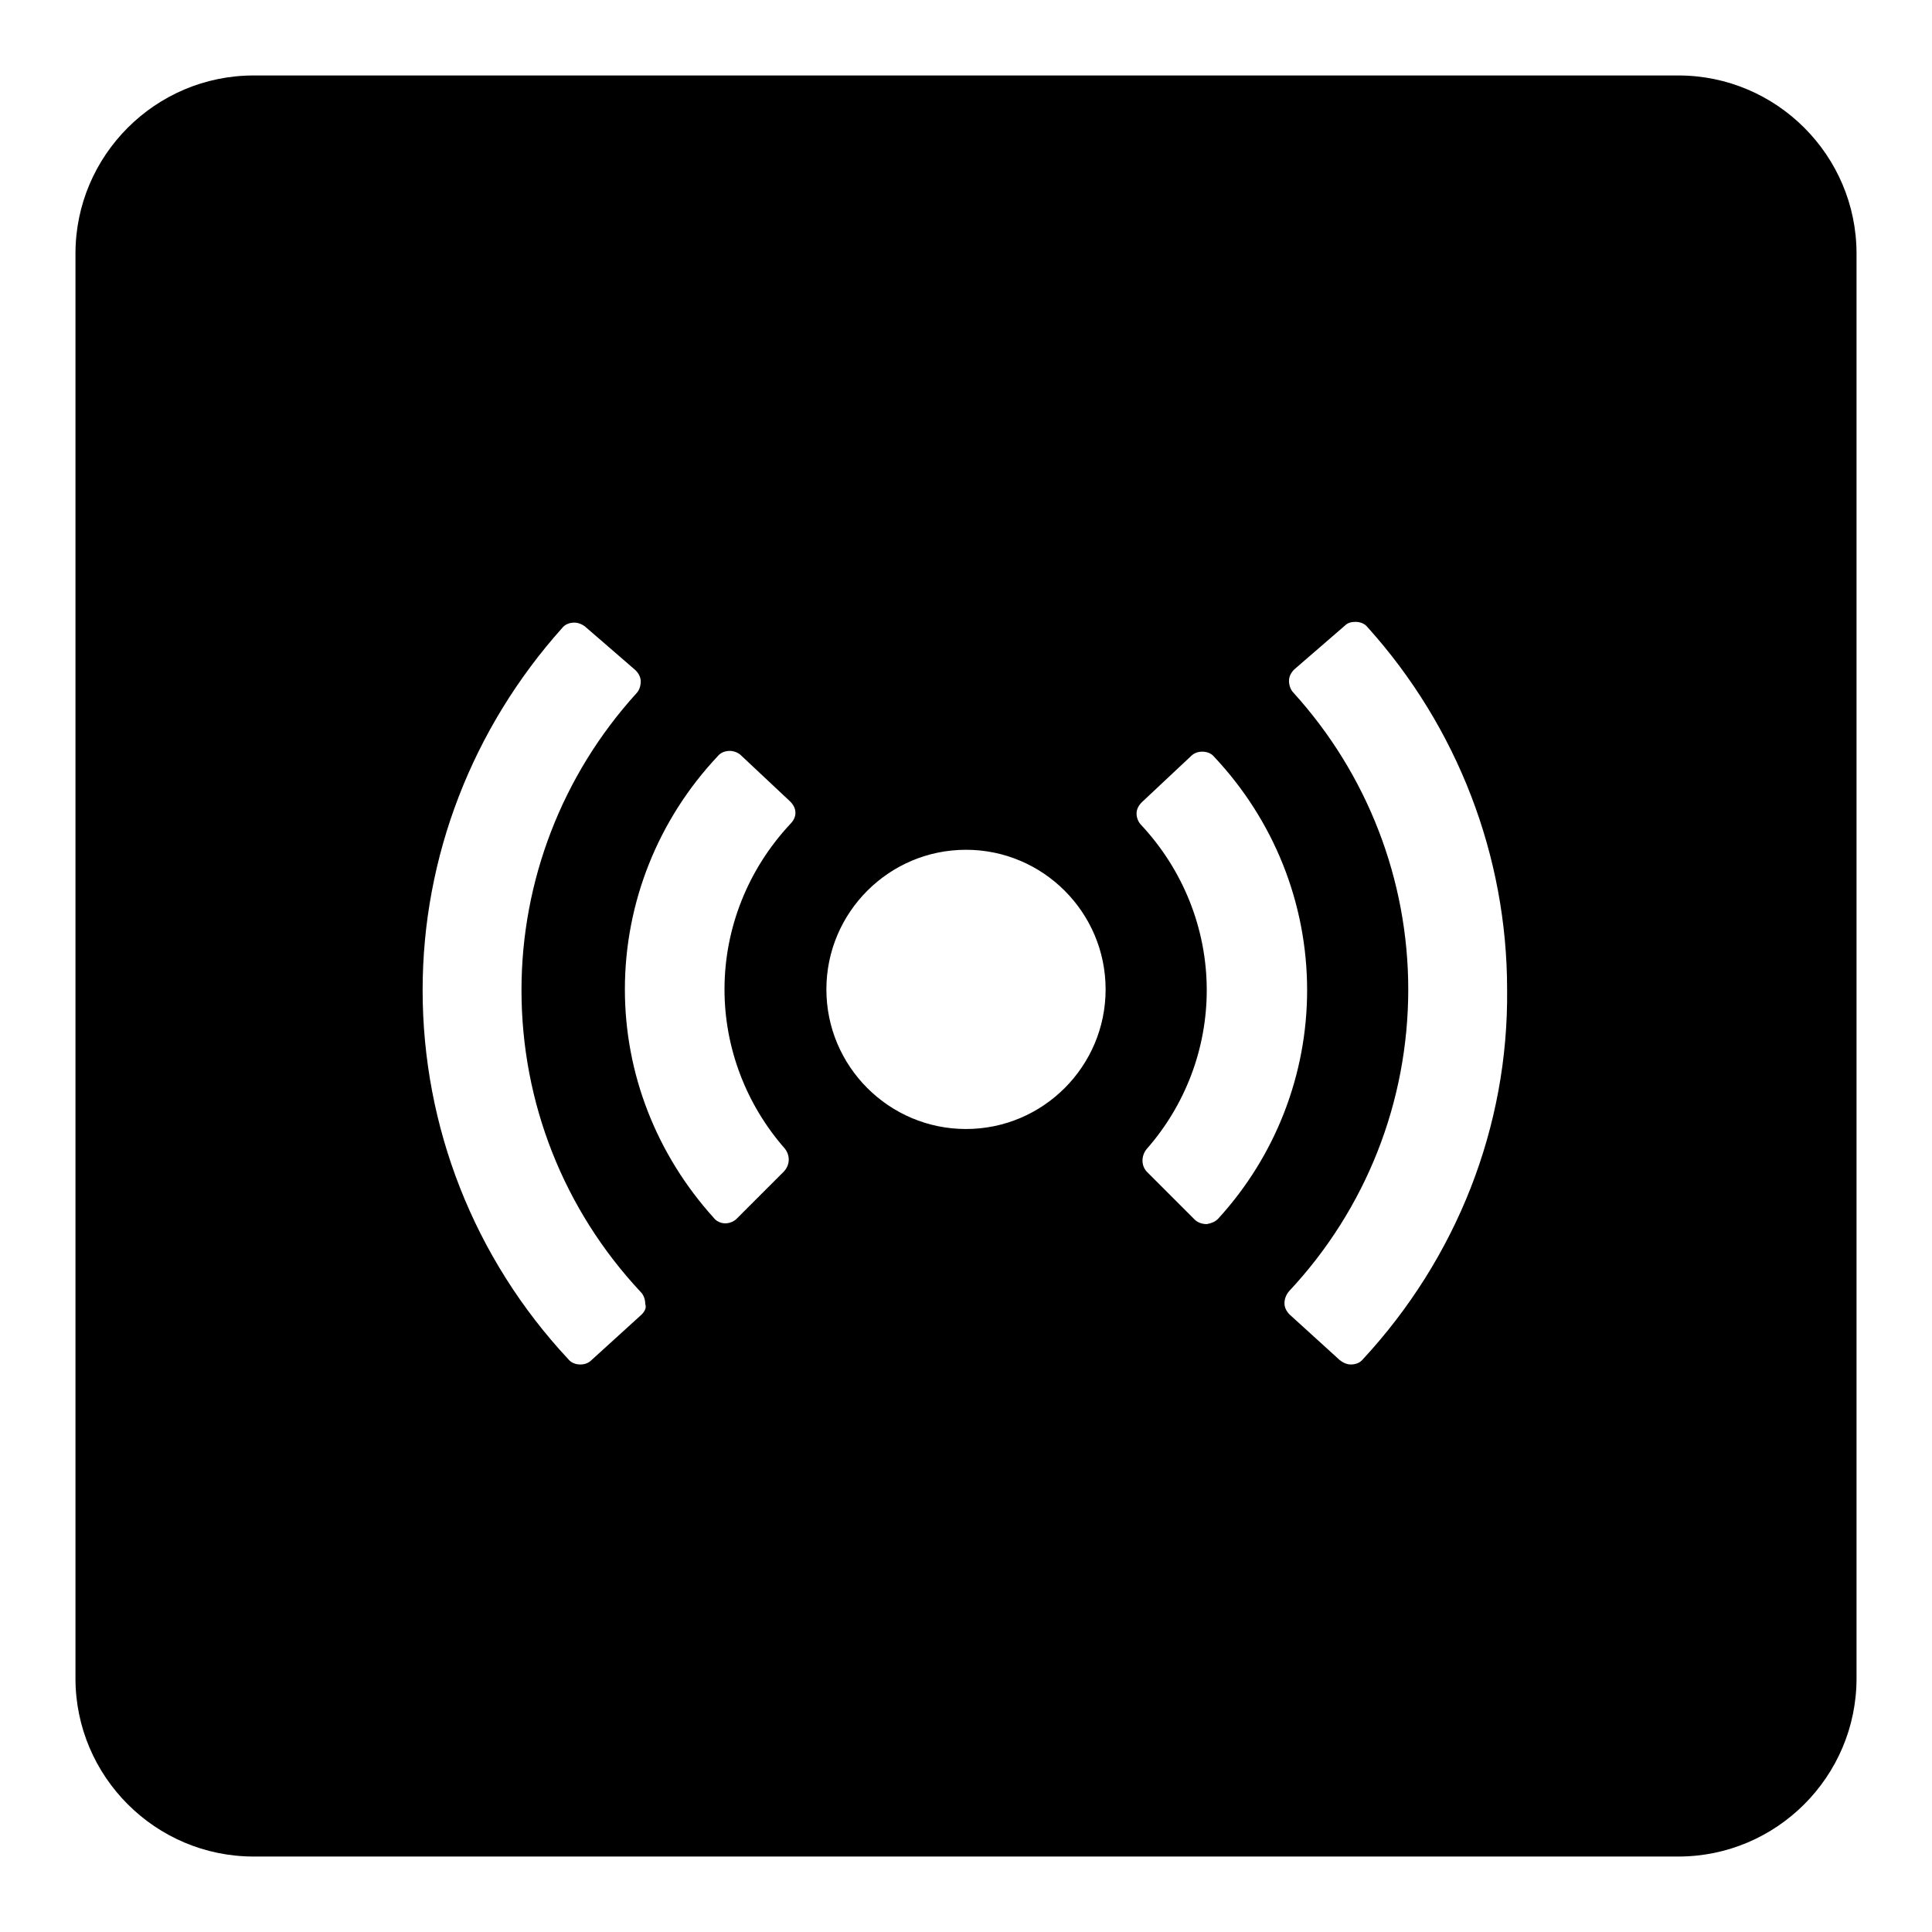
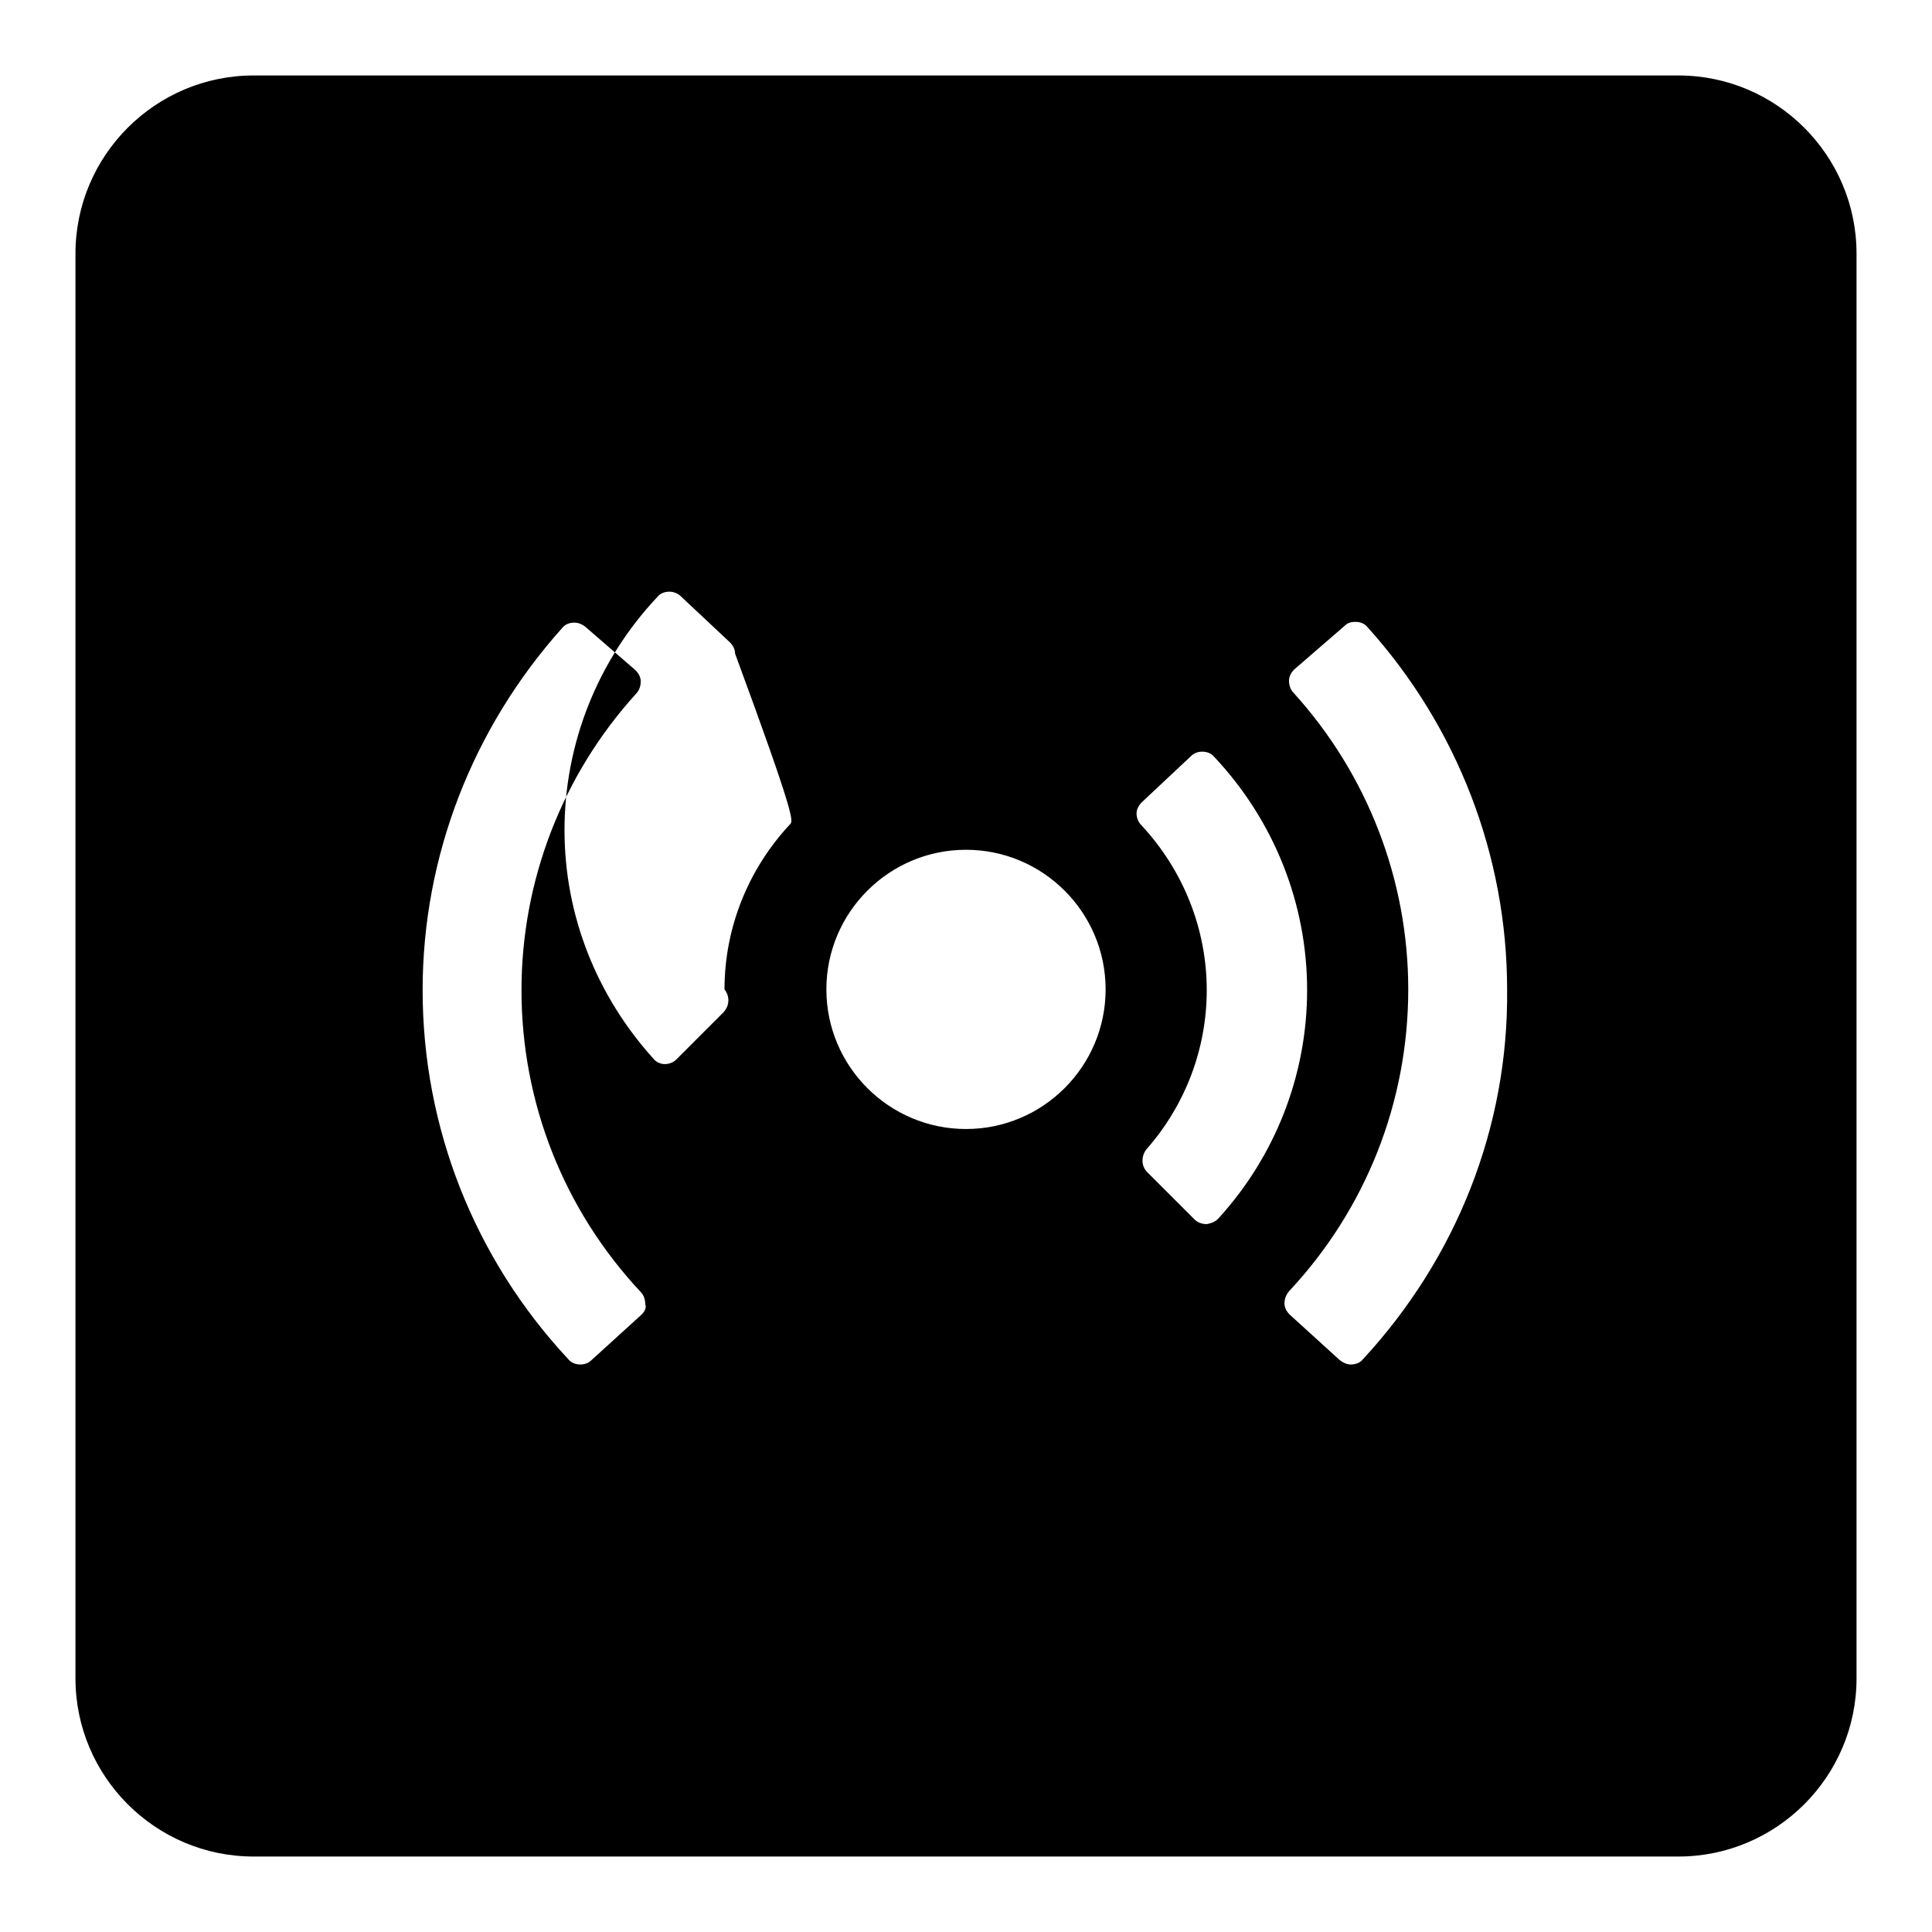
<svg xmlns="http://www.w3.org/2000/svg" version="1.1" x="0px" y="0px" viewBox="0 0 256 256" enable-background="new 0 0 256 256" xml:space="preserve">
  <g>
    <g>
-       <path fill="#000000" d="M222.4,10H33.6C20.6,10,10,20.6,10,33.6v188.8c0,13,10.6,23.6,23.6,23.6h188.8c13,0,23.6-10.6,23.6-23.6V33.6C246,20.6,235.4,10,222.4,10z M85,174.2l-6.6,6c-0.4,0.4-0.9,0.6-1.5,0.6c-0.6,0-1.2-0.2-1.6-0.7c-12.5-13.4-19.3-30.8-19.3-48.9c0-17.7,6.6-34.7,18.5-48c0.4-0.5,1-0.7,1.6-0.7c0.5,0,1,0.2,1.4,0.5l6.7,5.8c0.4,0.4,0.7,0.9,0.7,1.5c0,0.6-0.2,1.2-0.6,1.6c-9.8,10.8-15.2,24.8-15.2,39.3c0,14.9,5.6,29.1,15.8,40c0.4,0.4,0.6,1,0.6,1.6C85.7,173.3,85.4,173.8,85,174.2z M104.7,109.2c-5.6,6-8.7,13.8-8.7,21.9c0,7.8,2.9,15.3,8,21.1c0.7,0.9,0.7,2.1-0.1,3l-6.3,6.3c-0.4,0.4-1,0.6-1.5,0.6c0,0,0,0,0,0c-0.6,0-1.2-0.3-1.5-0.7c-7.6-8.4-11.8-19.1-11.8-30.3c0-11.5,4.4-22.5,12.3-30.9c0.4-0.5,1-0.7,1.6-0.7c0.5,0,1.1,0.2,1.5,0.6l6.5,6.1c0.4,0.4,0.7,0.9,0.7,1.5C105.4,108.3,105.1,108.8,104.7,109.2z M128,149.6c-10.2,0-18.5-8.3-18.5-18.5c0-10.2,8.3-18.5,18.5-18.5c10.2,0,18.5,8.3,18.5,18.5C146.5,141.3,138.2,149.6,128,149.6z M159.9,162.2C159.9,162.2,159.9,162.2,159.9,162.2c-0.6,0-1.2-0.2-1.6-0.6l-6.3-6.3c-0.8-0.8-0.8-2.1-0.1-3c5.2-5.9,8-13.4,8-21.1c0-8.1-3.1-15.9-8.7-21.9c-0.4-0.4-0.6-1-0.6-1.5c0-0.6,0.3-1.1,0.7-1.5l6.5-6.1c0.4-0.4,0.9-0.6,1.5-0.6c0.6,0,1.2,0.2,1.6,0.7c7.9,8.4,12.3,19.4,12.3,30.9c0,11.2-4.2,22-11.8,30.3C161,161.9,160.5,162.1,159.9,162.2z M180.6,180.1c-0.4,0.5-1,0.7-1.6,0.7c-0.5,0-1-0.2-1.5-0.6l-6.6-6c-0.4-0.4-0.7-0.9-0.7-1.5c0-0.6,0.2-1.1,0.6-1.6c10.2-10.9,15.8-25.1,15.8-40c0-14.5-5.4-28.5-15.2-39.3c-0.4-0.4-0.6-1-0.6-1.6c0-0.6,0.3-1.1,0.7-1.5l6.7-5.8c0.4-0.4,0.9-0.5,1.4-0.5c0.6,0,1.2,0.2,1.6,0.7c11.9,13.2,18.5,30.3,18.5,48C199.9,149.3,193,166.7,180.6,180.1z" />
+       <path fill="#000000" d="M222.4,10H33.6C20.6,10,10,20.6,10,33.6v188.8c0,13,10.6,23.6,23.6,23.6h188.8c13,0,23.6-10.6,23.6-23.6V33.6C246,20.6,235.4,10,222.4,10z M85,174.2l-6.6,6c-0.4,0.4-0.9,0.6-1.5,0.6c-0.6,0-1.2-0.2-1.6-0.7c-12.5-13.4-19.3-30.8-19.3-48.9c0-17.7,6.6-34.7,18.5-48c0.4-0.5,1-0.7,1.6-0.7c0.5,0,1,0.2,1.4,0.5l6.7,5.8c0.4,0.4,0.7,0.9,0.7,1.5c0,0.6-0.2,1.2-0.6,1.6c-9.8,10.8-15.2,24.8-15.2,39.3c0,14.9,5.6,29.1,15.8,40c0.4,0.4,0.6,1,0.6,1.6C85.7,173.3,85.4,173.8,85,174.2z M104.7,109.2c-5.6,6-8.7,13.8-8.7,21.9c0.7,0.9,0.7,2.1-0.1,3l-6.3,6.3c-0.4,0.4-1,0.6-1.5,0.6c0,0,0,0,0,0c-0.6,0-1.2-0.3-1.5-0.7c-7.6-8.4-11.8-19.1-11.8-30.3c0-11.5,4.4-22.5,12.3-30.9c0.4-0.5,1-0.7,1.6-0.7c0.5,0,1.1,0.2,1.5,0.6l6.5,6.1c0.4,0.4,0.7,0.9,0.7,1.5C105.4,108.3,105.1,108.8,104.7,109.2z M128,149.6c-10.2,0-18.5-8.3-18.5-18.5c0-10.2,8.3-18.5,18.5-18.5c10.2,0,18.5,8.3,18.5,18.5C146.5,141.3,138.2,149.6,128,149.6z M159.9,162.2C159.9,162.2,159.9,162.2,159.9,162.2c-0.6,0-1.2-0.2-1.6-0.6l-6.3-6.3c-0.8-0.8-0.8-2.1-0.1-3c5.2-5.9,8-13.4,8-21.1c0-8.1-3.1-15.9-8.7-21.9c-0.4-0.4-0.6-1-0.6-1.5c0-0.6,0.3-1.1,0.7-1.5l6.5-6.1c0.4-0.4,0.9-0.6,1.5-0.6c0.6,0,1.2,0.2,1.6,0.7c7.9,8.4,12.3,19.4,12.3,30.9c0,11.2-4.2,22-11.8,30.3C161,161.9,160.5,162.1,159.9,162.2z M180.6,180.1c-0.4,0.5-1,0.7-1.6,0.7c-0.5,0-1-0.2-1.5-0.6l-6.6-6c-0.4-0.4-0.7-0.9-0.7-1.5c0-0.6,0.2-1.1,0.6-1.6c10.2-10.9,15.8-25.1,15.8-40c0-14.5-5.4-28.5-15.2-39.3c-0.4-0.4-0.6-1-0.6-1.6c0-0.6,0.3-1.1,0.7-1.5l6.7-5.8c0.4-0.4,0.9-0.5,1.4-0.5c0.6,0,1.2,0.2,1.6,0.7c11.9,13.2,18.5,30.3,18.5,48C199.9,149.3,193,166.7,180.6,180.1z" />
    </g>
  </g>
</svg>